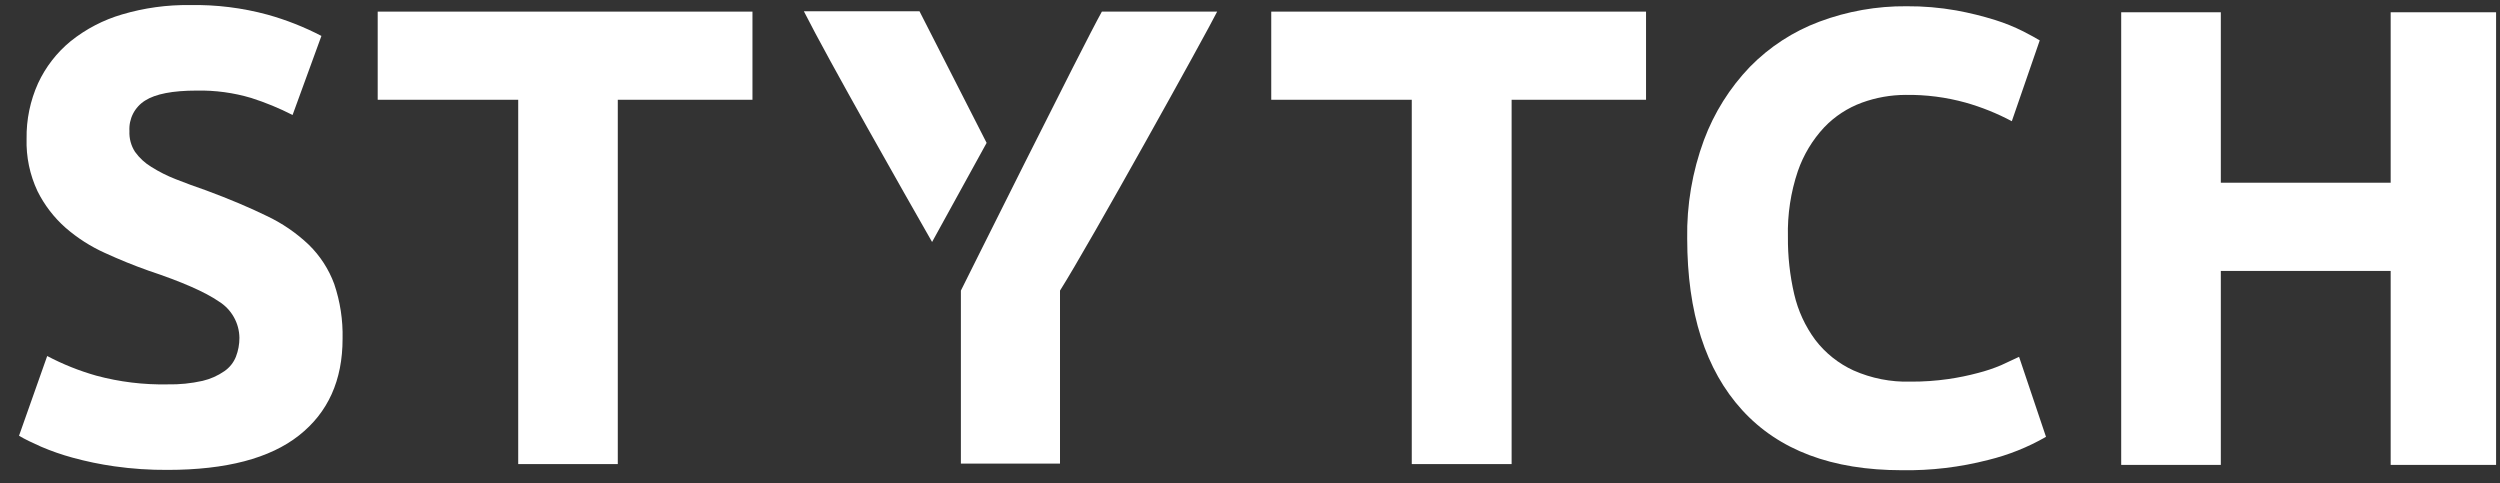
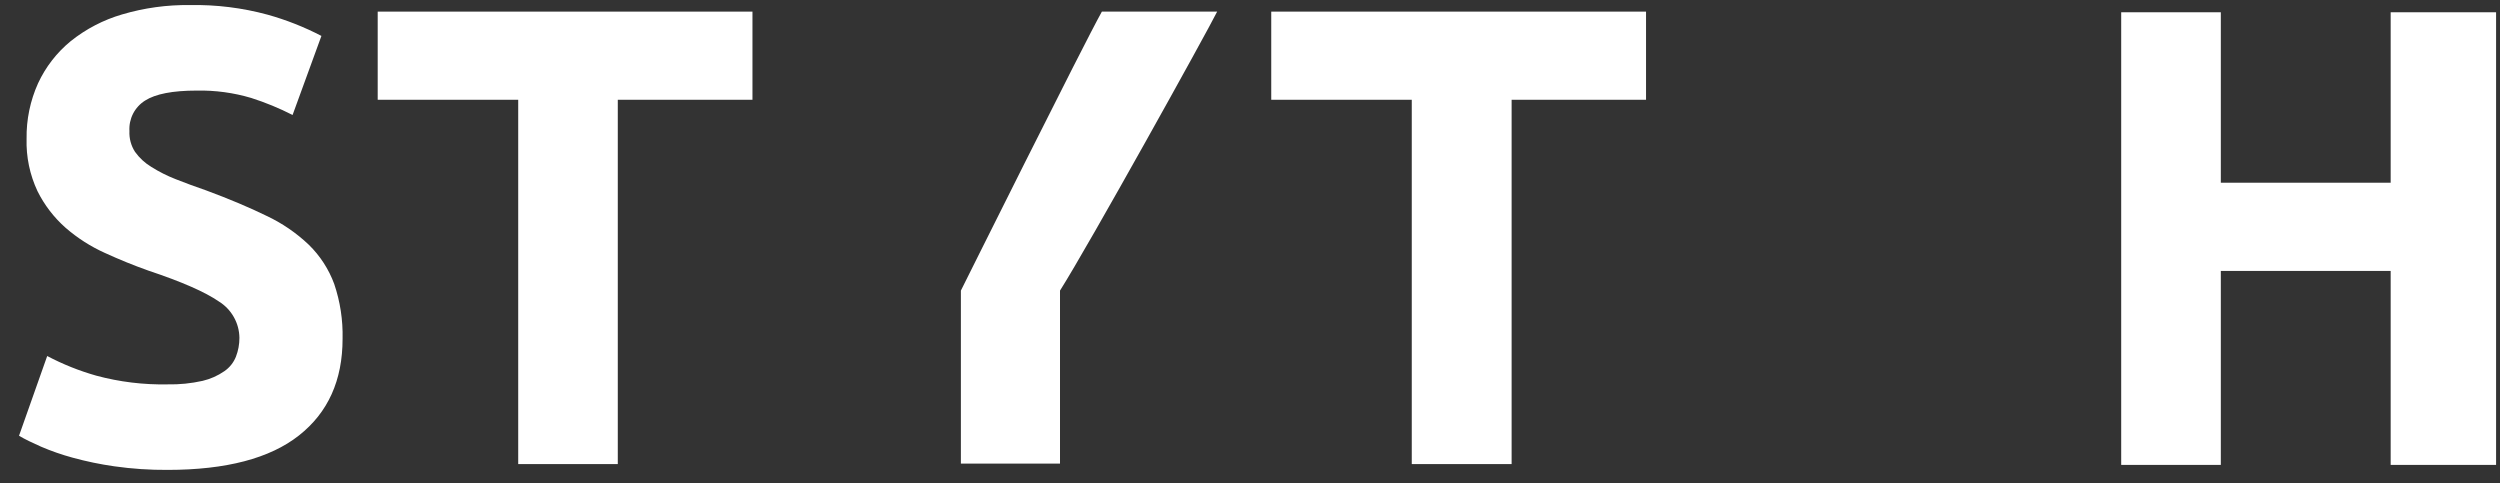
<svg xmlns="http://www.w3.org/2000/svg" width="150" height="29" viewBox="0 0 150 29" fill="none">
  <rect x="0" y="0" width="150" height="29" fill="#333333" stroke="none" />
  <path d="M10.059 23.062C10.763 23.076 11.466 23.006 12.153 22.852C12.622 22.742 13.066 22.545 13.462 22.271C13.773 22.057 14.014 21.756 14.155 21.404C14.295 21.043 14.366 20.659 14.365 20.272C14.36 19.834 14.245 19.404 14.029 19.023C13.814 18.642 13.507 18.321 13.135 18.091C12.315 17.523 10.905 16.904 8.904 16.237C8.032 15.928 7.159 15.573 6.287 15.173C5.435 14.789 4.644 14.282 3.938 13.669C3.239 13.052 2.665 12.305 2.25 11.47C1.788 10.488 1.564 9.412 1.595 8.327C1.577 7.178 1.813 6.039 2.286 4.992C2.742 4.012 3.413 3.147 4.249 2.464C5.162 1.735 6.207 1.192 7.327 0.865C8.65 0.474 10.025 0.284 11.404 0.304C12.974 0.275 14.54 0.469 16.056 0.881C17.174 1.193 18.256 1.62 19.285 2.155L17.555 6.899C16.757 6.492 15.928 6.15 15.075 5.878C14.014 5.562 12.91 5.413 11.803 5.435C10.366 5.435 9.334 5.634 8.708 6.033C8.401 6.224 8.151 6.496 7.985 6.818C7.82 7.141 7.744 7.502 7.766 7.865C7.745 8.304 7.861 8.739 8.1 9.109C8.362 9.475 8.696 9.783 9.081 10.015C9.543 10.306 10.032 10.552 10.54 10.75C11.092 10.969 11.702 11.194 12.369 11.424C13.754 11.938 14.959 12.445 15.984 12.947C16.922 13.386 17.783 13.975 18.533 14.69C19.208 15.35 19.728 16.154 20.054 17.041C20.412 18.098 20.581 19.209 20.555 20.324C20.555 22.819 19.683 24.754 17.937 26.128C16.193 27.503 13.567 28.192 10.059 28.194C8.992 28.201 7.926 28.13 6.869 27.98C6.019 27.86 5.178 27.686 4.35 27.458C3.708 27.283 3.078 27.064 2.466 26.802C1.942 26.569 1.484 26.352 1.141 26.145L2.832 21.361C3.77 21.856 4.757 22.251 5.777 22.54C7.173 22.916 8.614 23.091 10.059 23.062Z" fill="white" />
  <path d="M45.148 0.697V5.986H37.067V27.845H31.093V5.986H22.662V0.697H45.148Z" fill="white" />
-   <path d="M59.197 8.573L55.925 14.519C54.312 11.695 49.709 3.602 48.233 0.677H55.17L59.197 8.573Z" fill="white" />
  <path d="M57.653 17.436V27.818H63.6V17.436C65.341 14.685 72.375 2.009 73.03 0.696H66.113C65.034 2.616 57.653 17.436 57.653 17.436Z" fill="white" />
  <path d="M98.762 0.697V5.986H90.697V27.845H84.706V5.986H76.275V0.697H98.762Z" fill="white" />
-   <path d="M114.11 28.213C109.915 28.213 106.721 27.009 104.527 24.602C102.333 22.194 101.234 18.764 101.232 14.312C101.198 12.297 101.539 10.293 102.237 8.403C102.847 6.766 103.784 5.272 104.992 4.013C106.166 2.814 107.589 1.888 109.159 1.301C110.833 0.674 112.608 0.36 114.394 0.375C115.392 0.368 116.389 0.452 117.371 0.625C118.165 0.77 118.948 0.963 119.717 1.203C120.296 1.385 120.86 1.613 121.402 1.886C121.851 2.115 122.171 2.296 122.384 2.424L120.709 7.273C119.827 6.803 118.898 6.429 117.938 6.157C116.766 5.832 115.554 5.676 114.339 5.694C113.446 5.695 112.56 5.852 111.721 6.157C110.861 6.471 110.084 6.978 109.451 7.641C108.747 8.396 108.209 9.291 107.871 10.267C107.443 11.535 107.242 12.869 107.275 14.207C107.264 15.364 107.39 16.518 107.651 17.645C107.88 18.639 108.311 19.576 108.918 20.396C109.521 21.183 110.307 21.811 111.208 22.225C112.284 22.702 113.453 22.932 114.63 22.898C115.39 22.903 116.148 22.851 116.9 22.743C117.502 22.656 118.099 22.534 118.687 22.376C119.157 22.256 119.617 22.102 120.064 21.913C120.461 21.731 120.821 21.564 121.144 21.41L122.76 26.21C121.677 26.833 120.511 27.299 119.298 27.596C117.604 28.033 115.859 28.241 114.11 28.213Z" fill="white" />
  <path d="M143.44 0.736H149.765V27.894H143.44V16.256H133.249V27.894H127.272V0.736H133.249V10.963H143.44V0.736Z" fill="white" />
</svg>